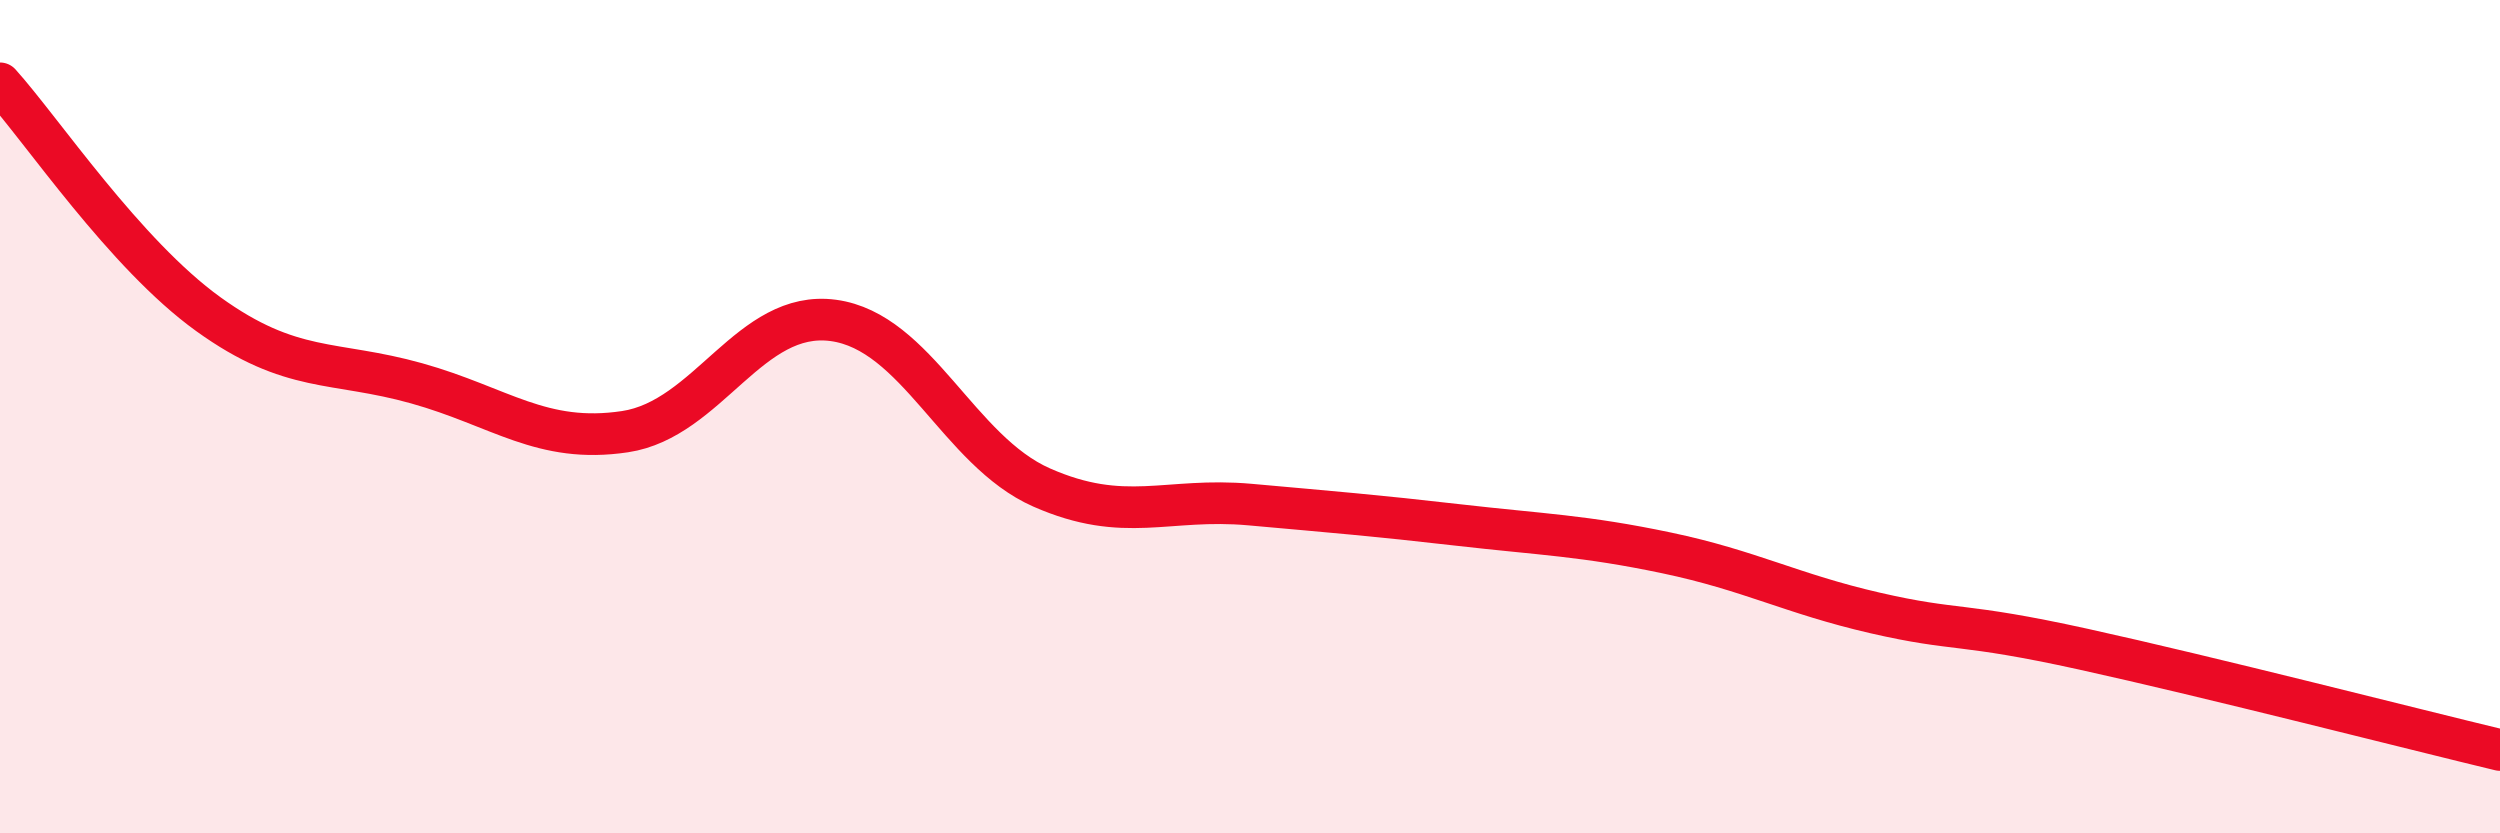
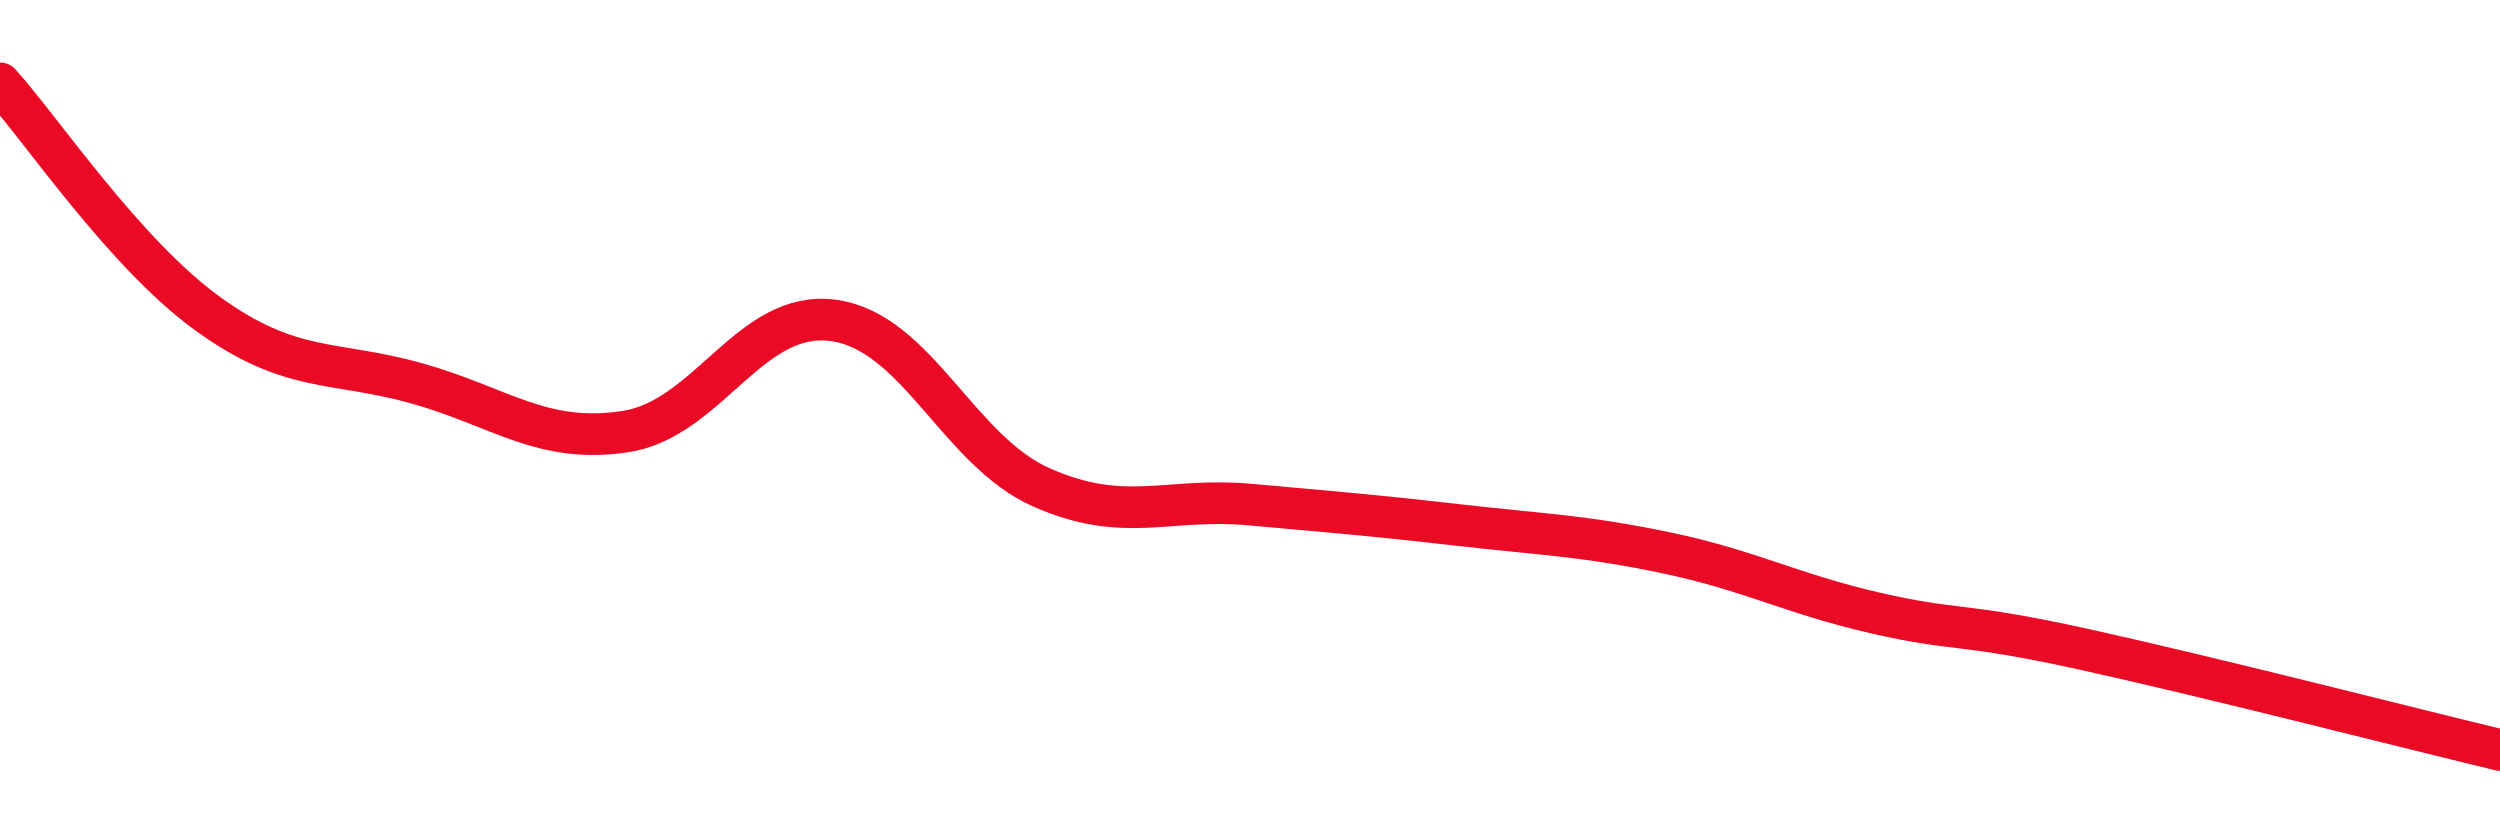
<svg xmlns="http://www.w3.org/2000/svg" width="60" height="20" viewBox="0 0 60 20">
-   <path d="M 0,2 C 1,3.11 3,6.1 5,7.54 C 7,8.98 8,8.64 10,9.2 C 12,9.76 13,10.66 15,10.36 C 17,10.06 18,7.42 20,7.69 C 22,7.96 23,10.82 25,11.7 C 27,12.58 28,11.93 30,12.11 C 32,12.29 33,12.37 35,12.6 C 37,12.83 38,12.85 40,13.27 C 42,13.69 43,14.25 45,14.71 C 47,15.17 47,14.92 50,15.58 C 53,16.24 58,17.52 60,18L60 20L0 20Z" fill="#EB0A25" opacity="0.1" stroke-linecap="round" stroke-linejoin="round" />
  <path d="M 0,2 C 1,3.11 3,6.1 5,7.54 C 7,8.98 8,8.64 10,9.2 C 12,9.76 13,10.66 15,10.36 C 17,10.06 18,7.42 20,7.69 C 22,7.96 23,10.82 25,11.7 C 27,12.58 28,11.93 30,12.11 C 32,12.29 33,12.37 35,12.6 C 37,12.83 38,12.85 40,13.27 C 42,13.69 43,14.25 45,14.71 C 47,15.17 47,14.92 50,15.58 C 53,16.24 58,17.52 60,18" stroke="#EB0A25" stroke-width="1" fill="none" stroke-linecap="round" stroke-linejoin="round" />
</svg>